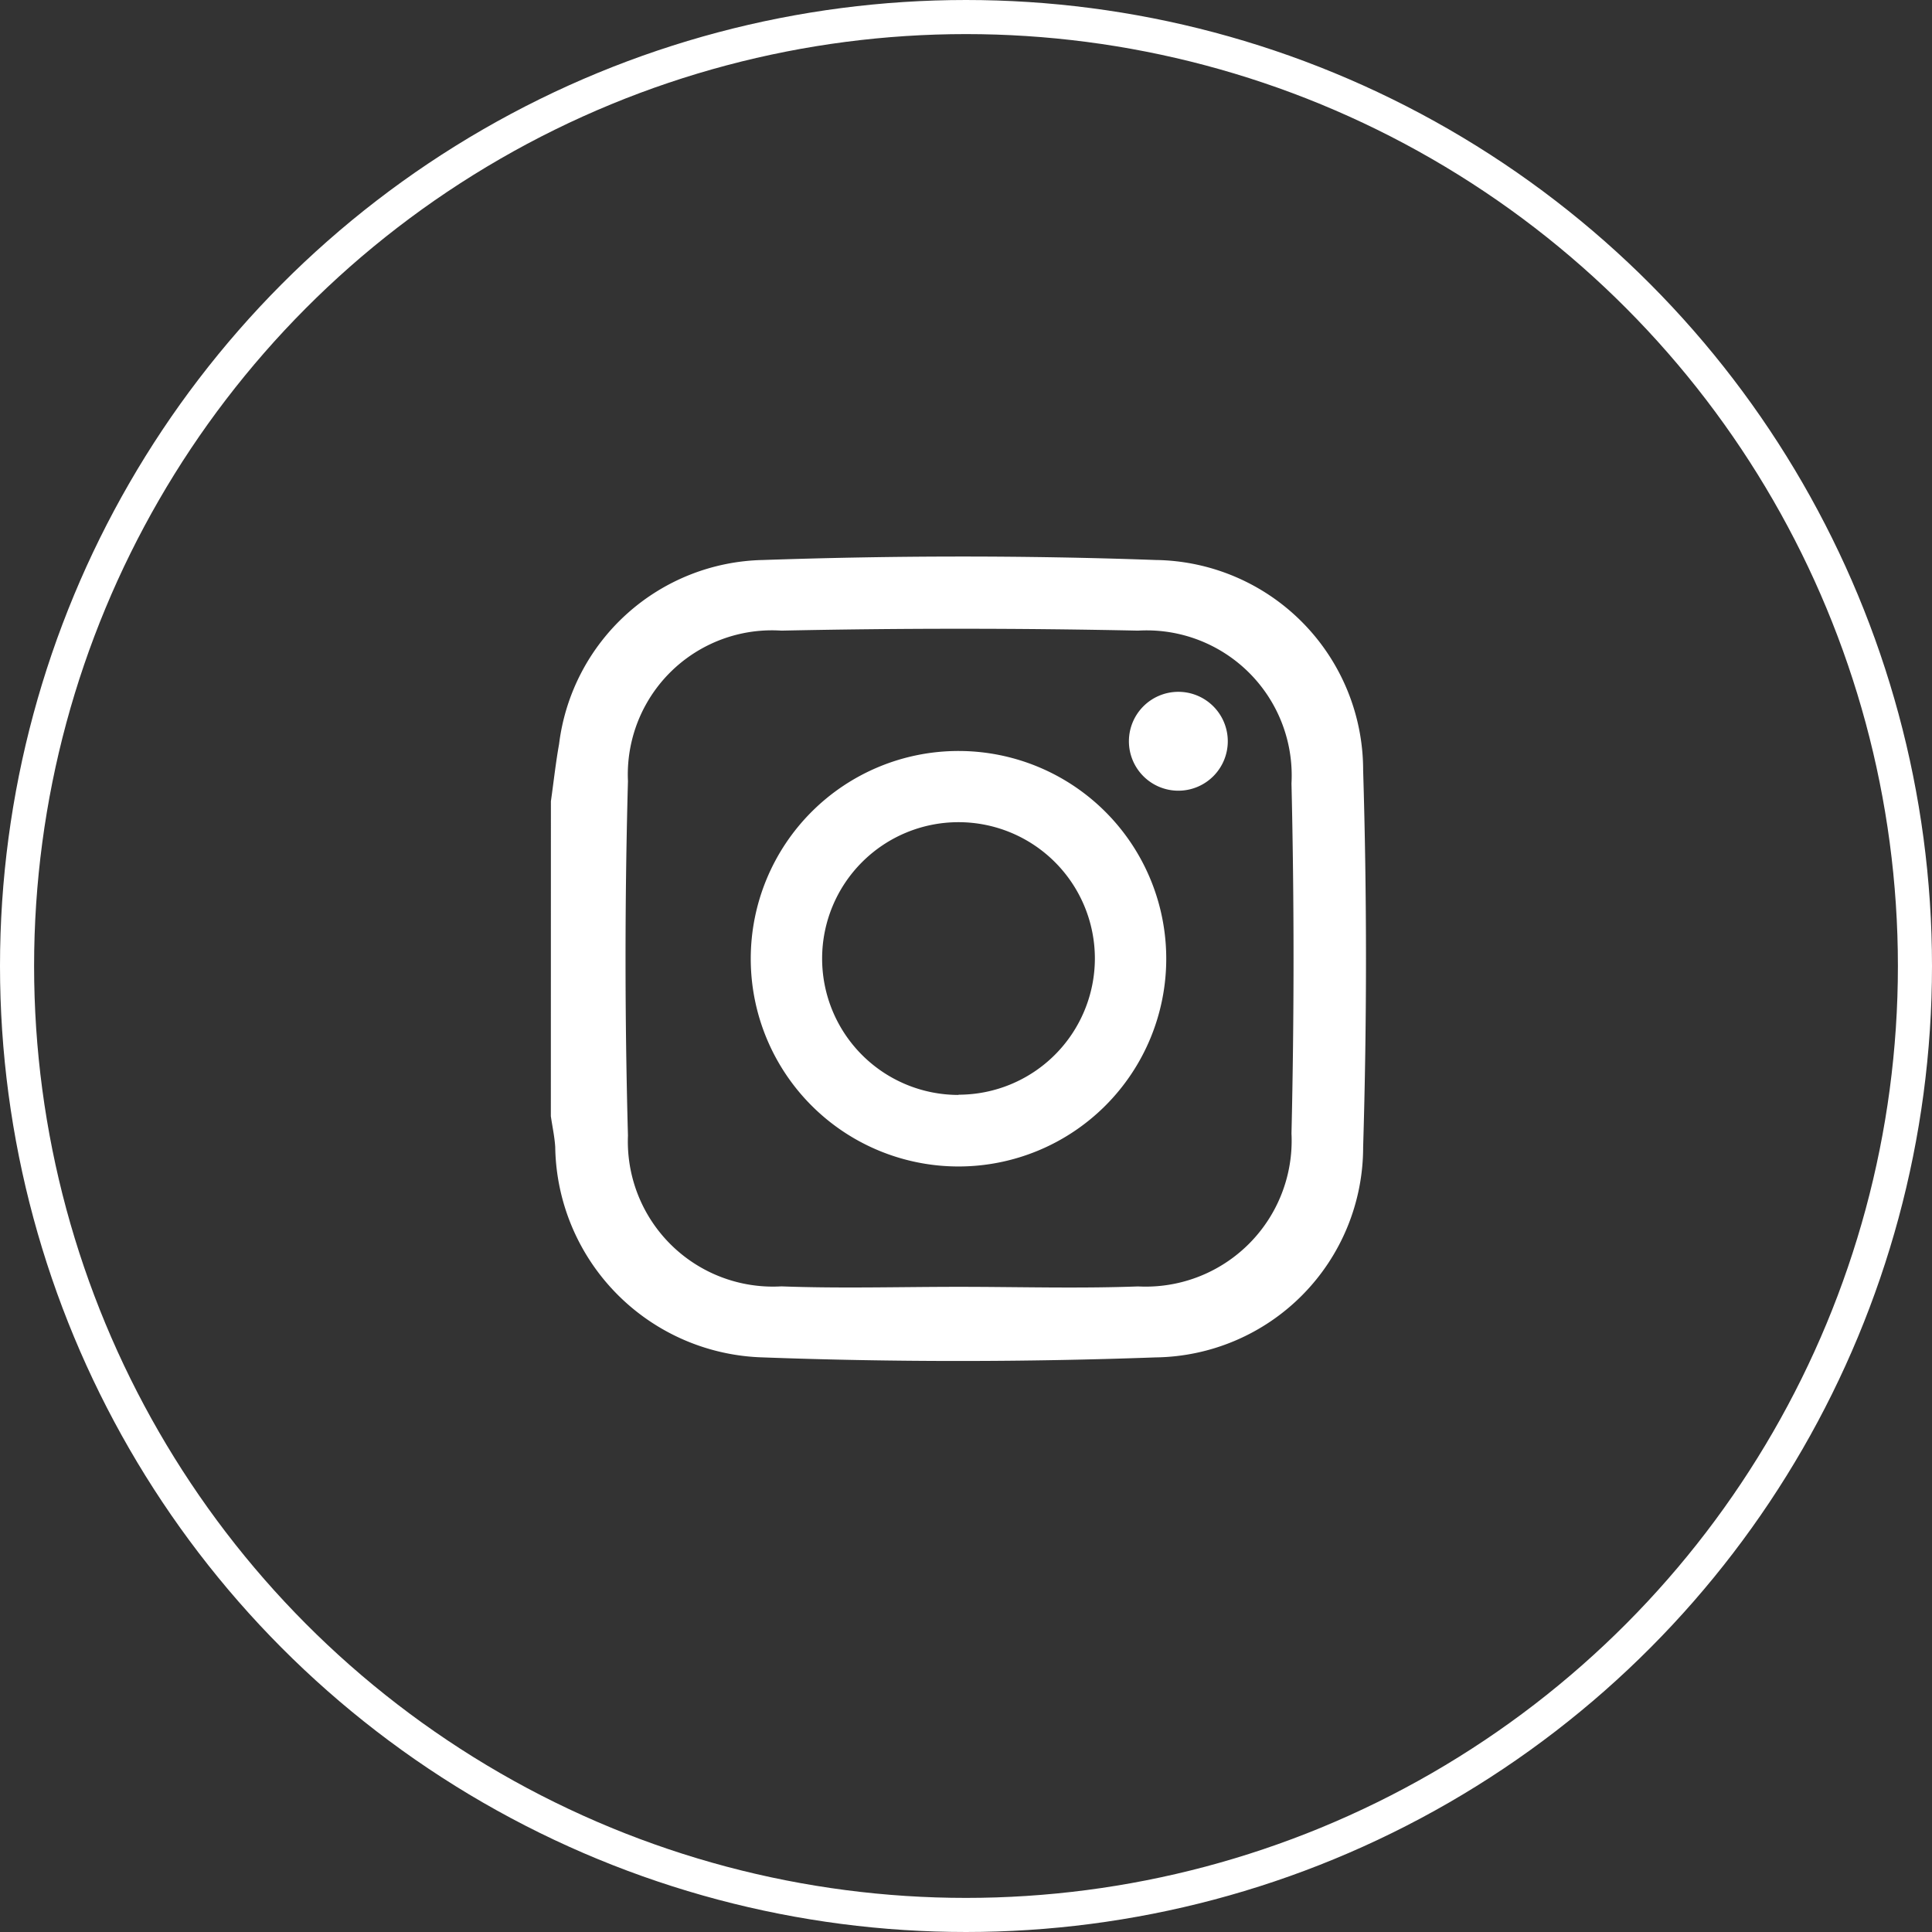
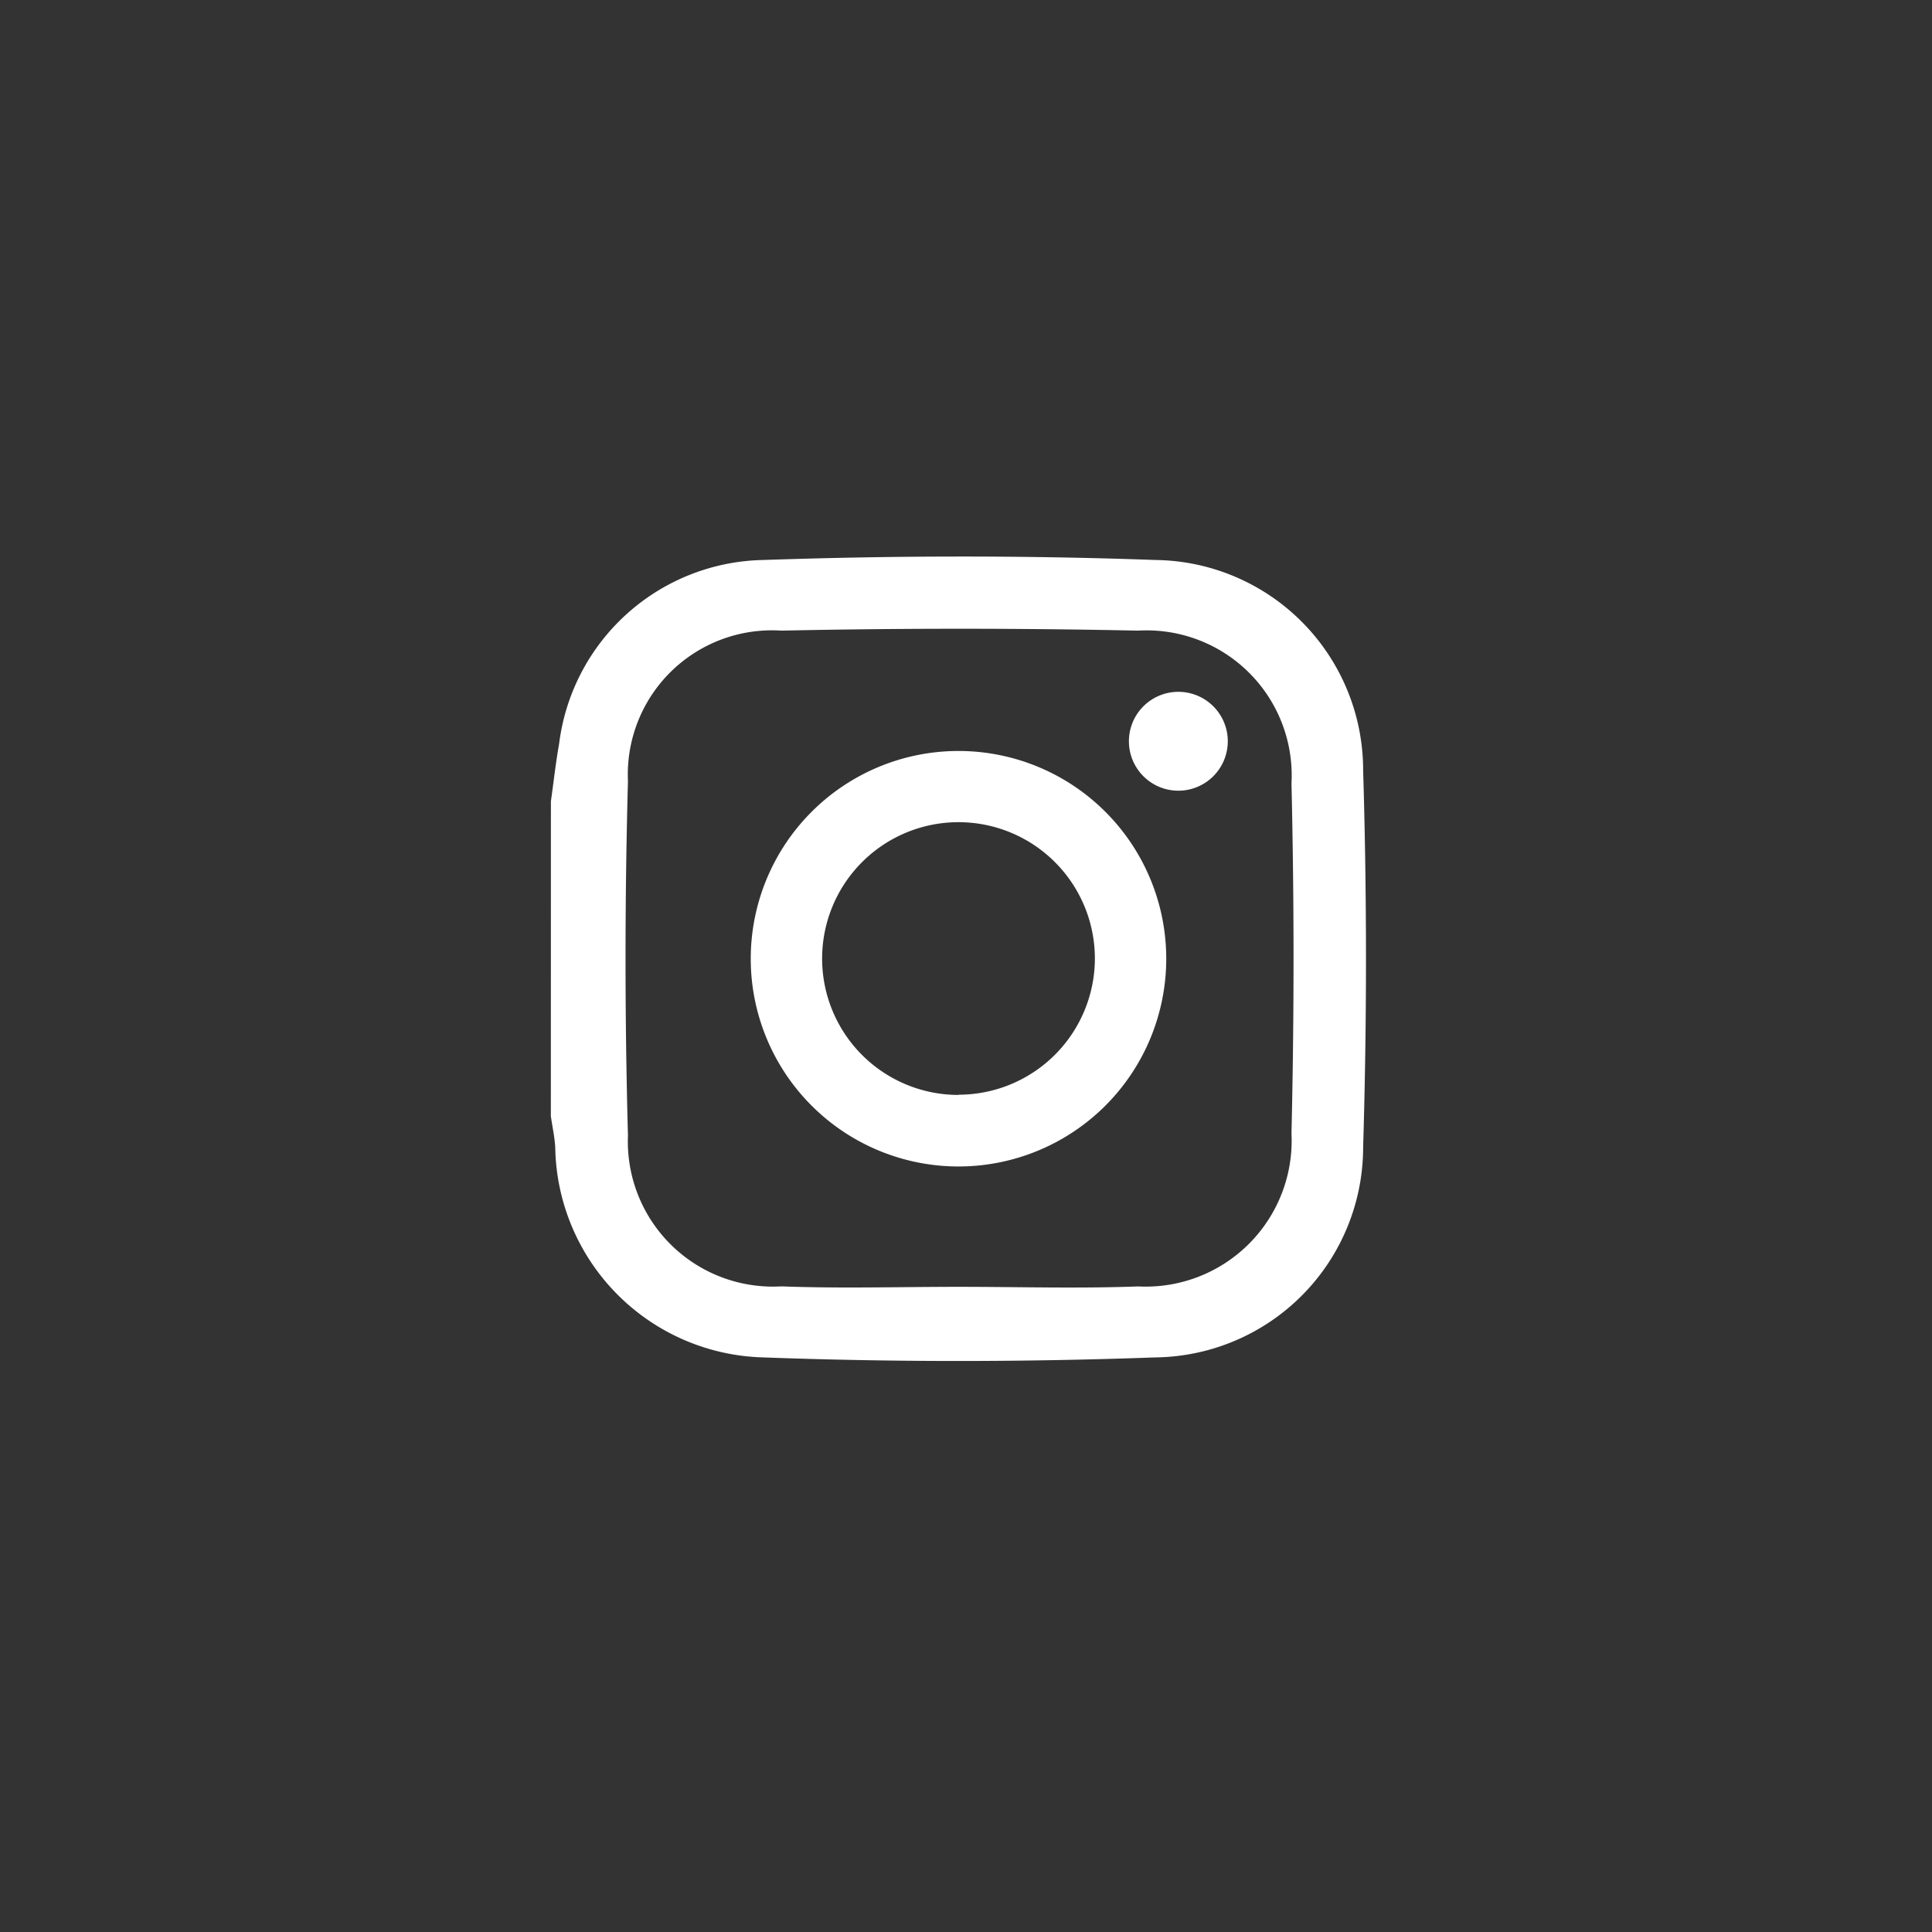
<svg xmlns="http://www.w3.org/2000/svg" width="34" height="34" viewBox="0 0 34 34">
  <rect x="0" y="0" width="34" height="34" fill="#333333" stroke="none" />
  <defs>
    <style>.a{fill:#fff;}.b,.d{fill:none;}.b{stroke:#fff;stroke-width:0.6px;}.c{stroke:none;}</style>
  </defs>
  <g transform="translate(-94 -753)">
    <g transform="translate(-780.457 -5188.478)">
      <path class="a" d="M95.09,101.623c.048-.336.084-.673.144-1.007a3.692,3.692,0,0,1,3.59-3.238c2.3-.079,4.609-.083,6.909,0a3.7,3.7,0,0,1,3.651,3.7q.1,3.314,0,6.633a3.7,3.7,0,0,1-3.651,3.7c-2.3.083-4.609.085-6.909,0a3.761,3.761,0,0,1-3.658-3.706c-.012-.18-.051-.359-.077-.538Zm7.175,8.546c1.053,0,2.107.032,3.158-.007a2.569,2.569,0,0,0,2.7-2.692q.072-3.078,0-6.16a2.553,2.553,0,0,0-2.7-2.689q-3.137-.066-6.277,0a2.537,2.537,0,0,0-2.7,2.649q-.085,3.117,0,6.238a2.554,2.554,0,0,0,2.7,2.653C100.185,110.2,101.226,110.169,102.265,110.169Zm0,0" transform="translate(789.062 5853.955)" />
      <path class="a" d="M177.648,174a3.656,3.656,0,1,0,3.656,3.656A3.656,3.656,0,0,0,177.648,174Zm0,6.053a2.4,2.4,0,1,1,2.4-2.4A2.4,2.4,0,0,1,177.648,180.049Zm0,0" transform="translate(713.677 5780.694)" />
      <path class="a" d="M325.025,151.612a.87.87,0,1,1-.87-.87A.87.87,0,0,1,325.025,151.612Zm0,0" transform="translate(571.039 5802.911)" />
    </g>
    <g class="b" transform="translate(94 753)">
      <circle class="c" cx="17" cy="17" r="17" />
-       <circle class="d" cx="17" cy="17" r="16.7" />
    </g>
  </g>
</svg>